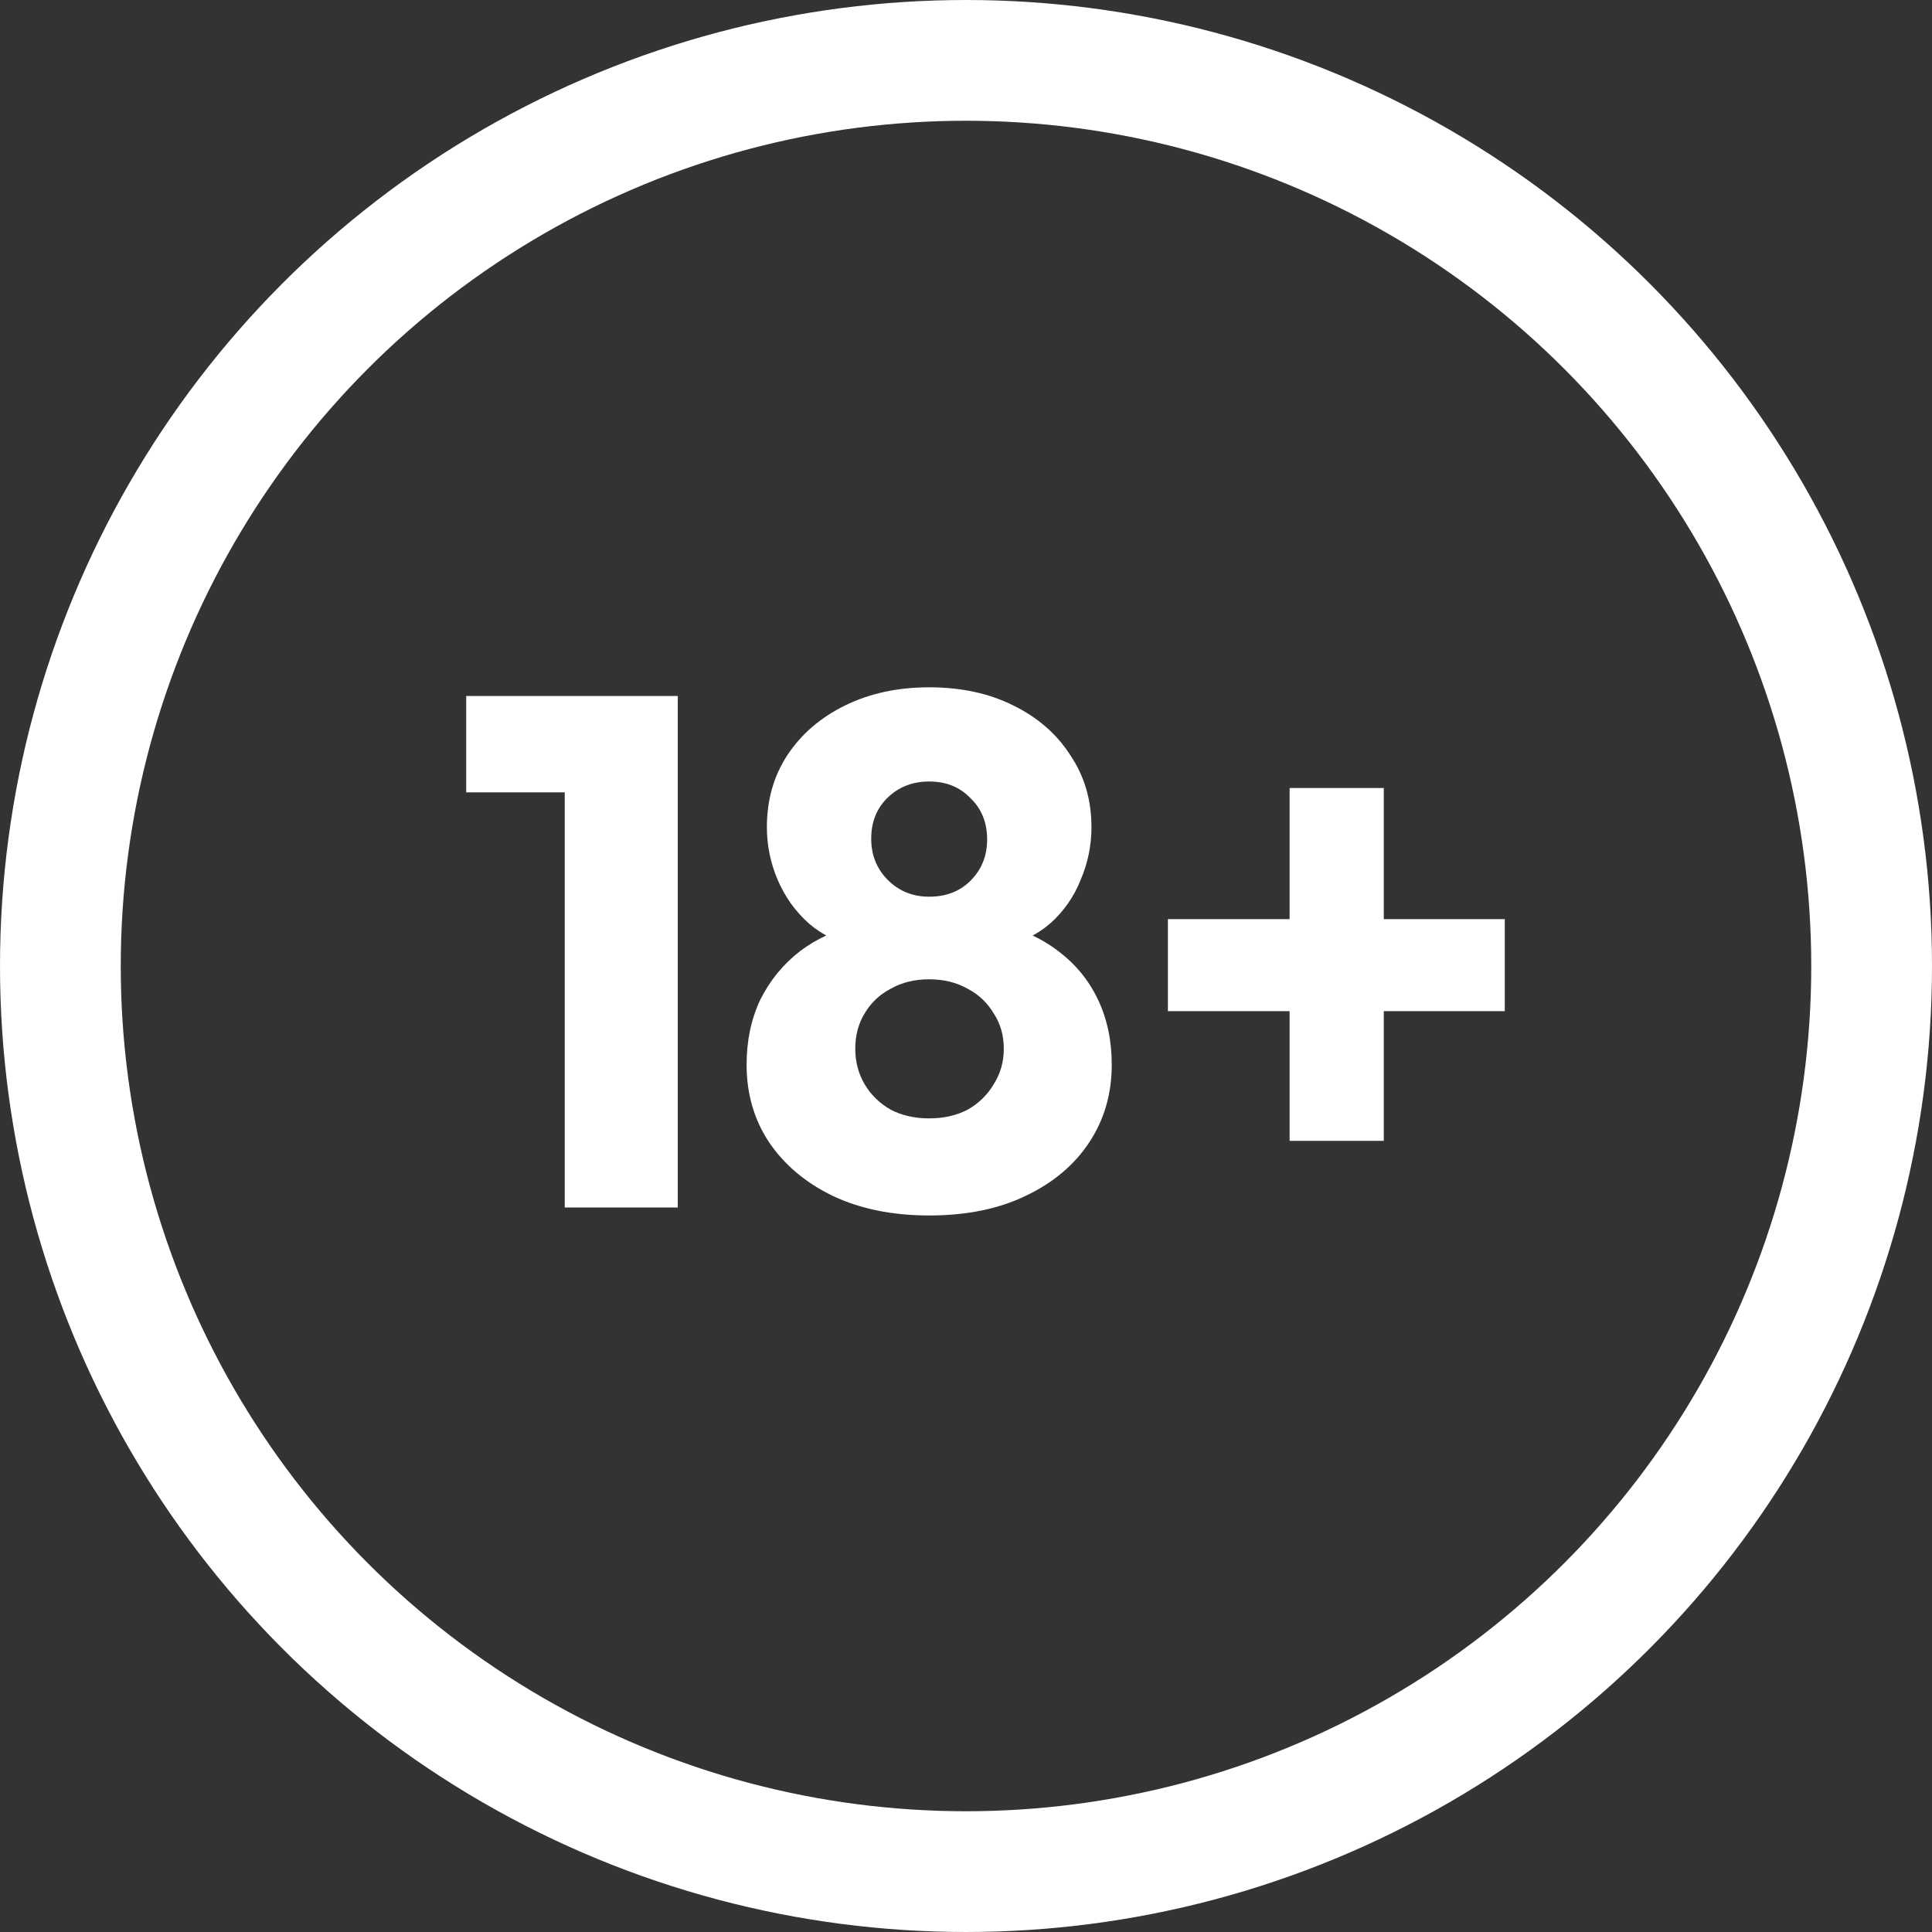
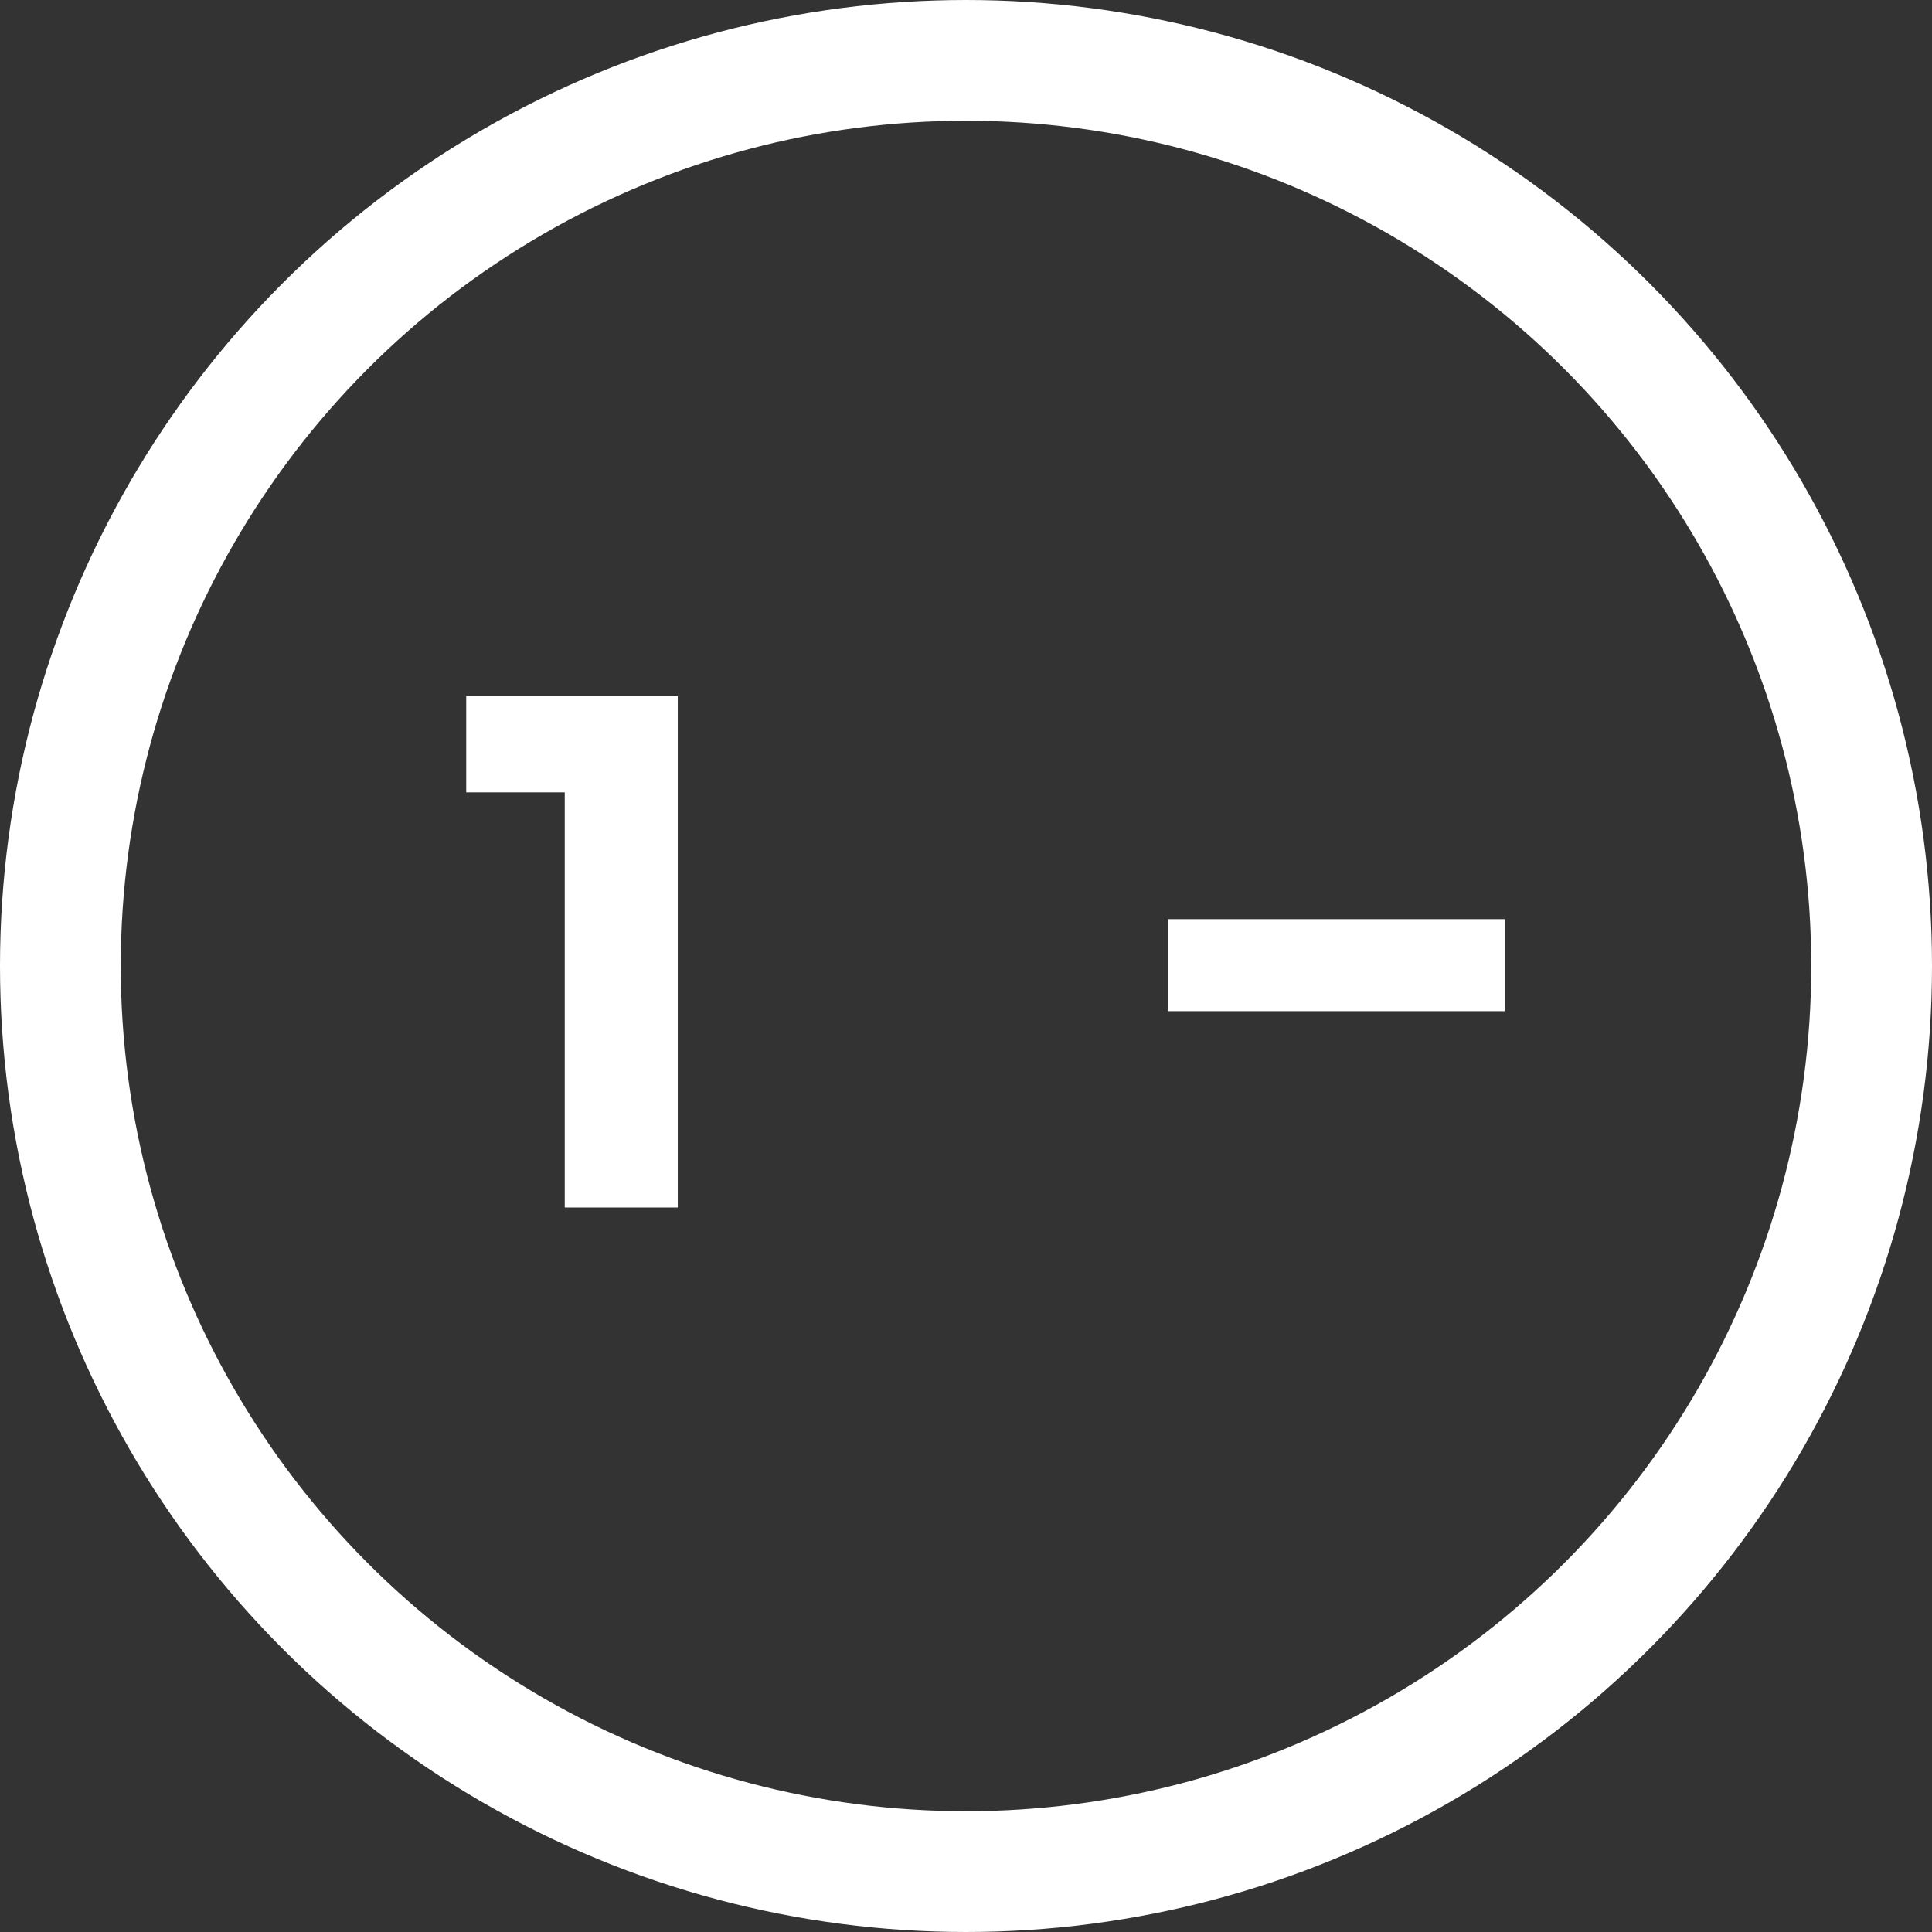
<svg xmlns="http://www.w3.org/2000/svg" width="32" height="32" viewBox="0 0 32 32" fill="none">
  <rect x="0" y="0" width="32" height="32" fill="#333333" stroke="none" />
  <path d="M9.354 20V11.528H11.226V20H9.354ZM7.722 13.124V11.528H11.106V13.124H7.722Z" fill="white" />
-   <path d="M15.39 20.132C14.782 20.132 14.25 20.024 13.794 19.808C13.346 19.592 12.994 19.296 12.738 18.92C12.49 18.544 12.366 18.116 12.366 17.636C12.366 17.236 12.442 16.876 12.594 16.556C12.754 16.236 12.974 15.968 13.254 15.752C13.542 15.536 13.874 15.388 14.25 15.308L14.214 15.692C13.894 15.62 13.622 15.488 13.398 15.296C13.174 15.096 13.002 14.856 12.882 14.576C12.762 14.296 12.702 14.004 12.702 13.7C12.702 13.252 12.814 12.856 13.038 12.512C13.27 12.16 13.59 11.884 13.998 11.684C14.406 11.484 14.87 11.384 15.39 11.384C15.918 11.384 16.382 11.484 16.782 11.684C17.19 11.884 17.506 12.16 17.73 12.512C17.962 12.856 18.078 13.252 18.078 13.7C18.078 14.004 18.018 14.296 17.898 14.576C17.786 14.856 17.618 15.096 17.394 15.296C17.17 15.488 16.898 15.62 16.578 15.692L16.53 15.308C16.914 15.388 17.246 15.536 17.526 15.752C17.814 15.968 18.034 16.236 18.186 16.556C18.338 16.876 18.414 17.236 18.414 17.636C18.414 18.116 18.29 18.544 18.042 18.92C17.794 19.296 17.442 19.592 16.986 19.808C16.538 20.024 16.006 20.132 15.39 20.132ZM15.39 18.524C15.63 18.524 15.842 18.476 16.026 18.38C16.21 18.276 16.354 18.136 16.458 17.96C16.57 17.784 16.626 17.588 16.626 17.372C16.626 17.148 16.57 16.952 16.458 16.784C16.354 16.608 16.21 16.472 16.026 16.376C15.842 16.272 15.63 16.22 15.39 16.22C15.15 16.22 14.938 16.272 14.754 16.376C14.57 16.472 14.426 16.608 14.322 16.784C14.218 16.952 14.166 17.148 14.166 17.372C14.166 17.588 14.218 17.784 14.322 17.96C14.426 18.136 14.57 18.276 14.754 18.38C14.938 18.476 15.15 18.524 15.39 18.524ZM15.39 14.852C15.67 14.852 15.898 14.764 16.074 14.588C16.258 14.404 16.35 14.176 16.35 13.904C16.35 13.624 16.258 13.396 16.074 13.22C15.898 13.036 15.67 12.944 15.39 12.944C15.118 12.944 14.89 13.032 14.706 13.208C14.522 13.384 14.43 13.612 14.43 13.892C14.43 14.164 14.522 14.392 14.706 14.576C14.89 14.76 15.118 14.852 15.39 14.852Z" fill="white" />
-   <path d="M19.344 16.748V15.224H24.924V16.748H19.344ZM21.36 13.052H22.92V18.896H21.36V13.052Z" fill="white" />
+   <path d="M19.344 16.748V15.224H24.924V16.748H19.344ZM21.36 13.052H22.92V18.896V13.052Z" fill="white" />
  <circle cx="16" cy="16" r="15" stroke="white" stroke-width="2" />
</svg>